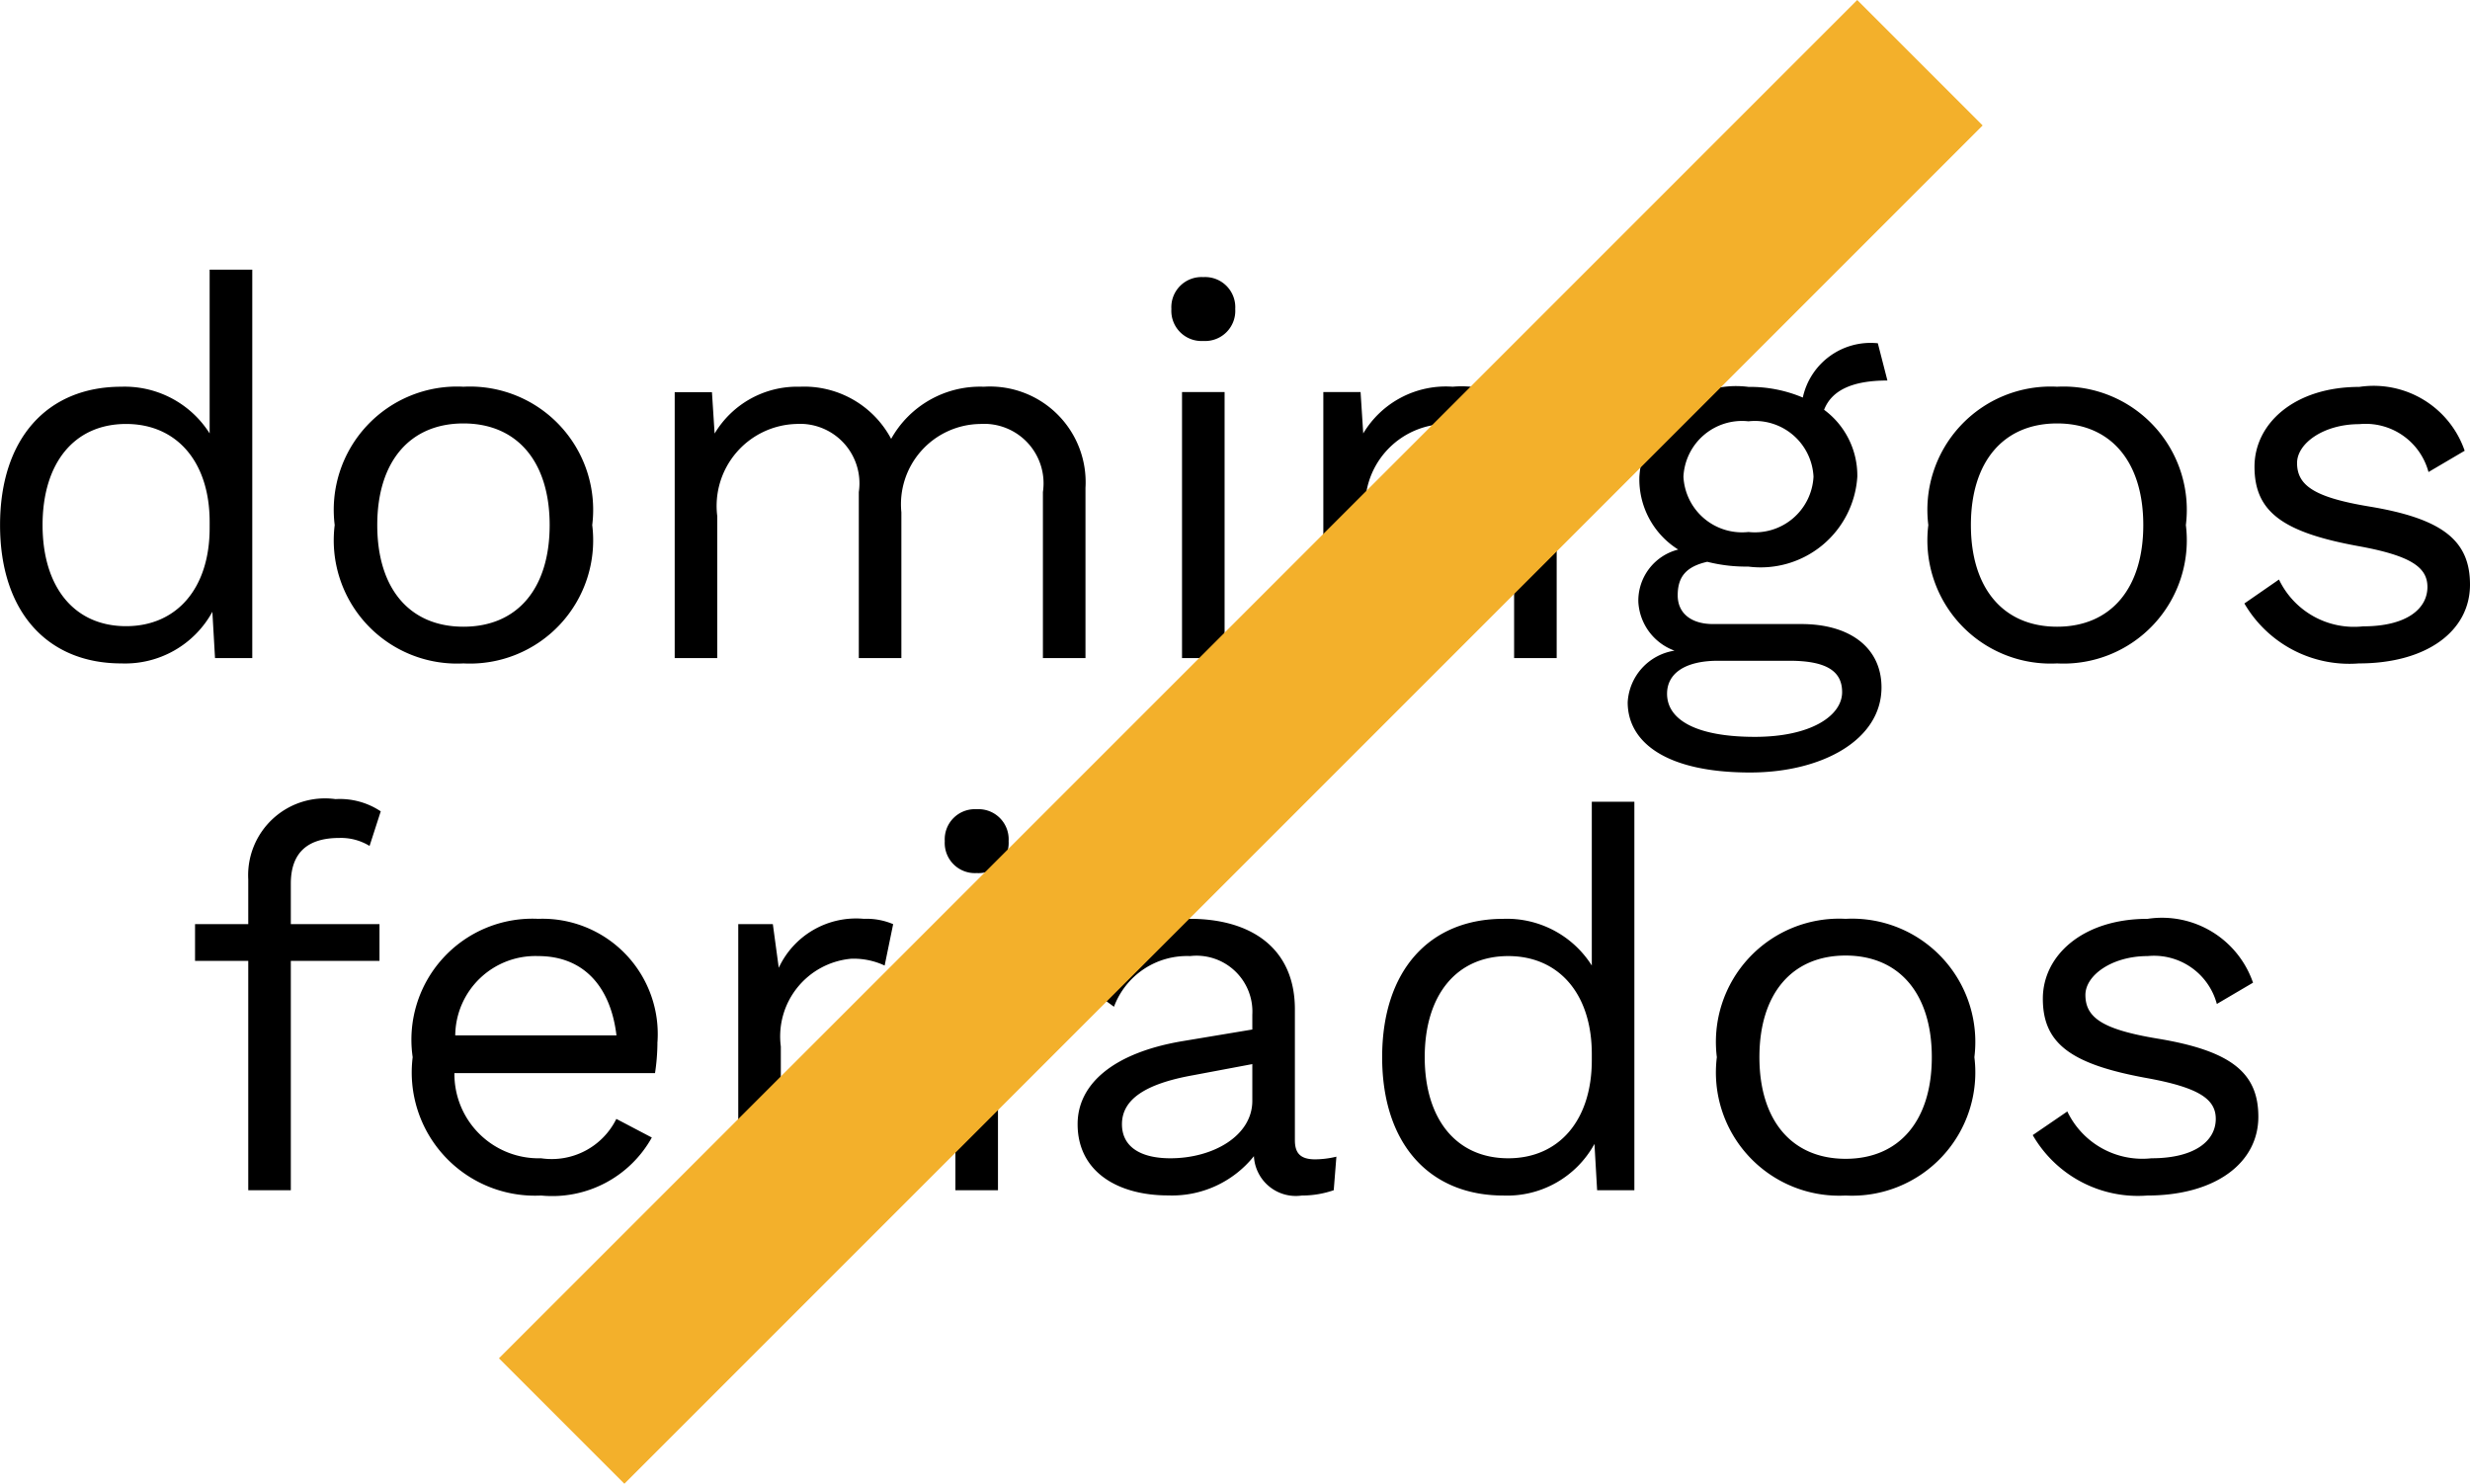
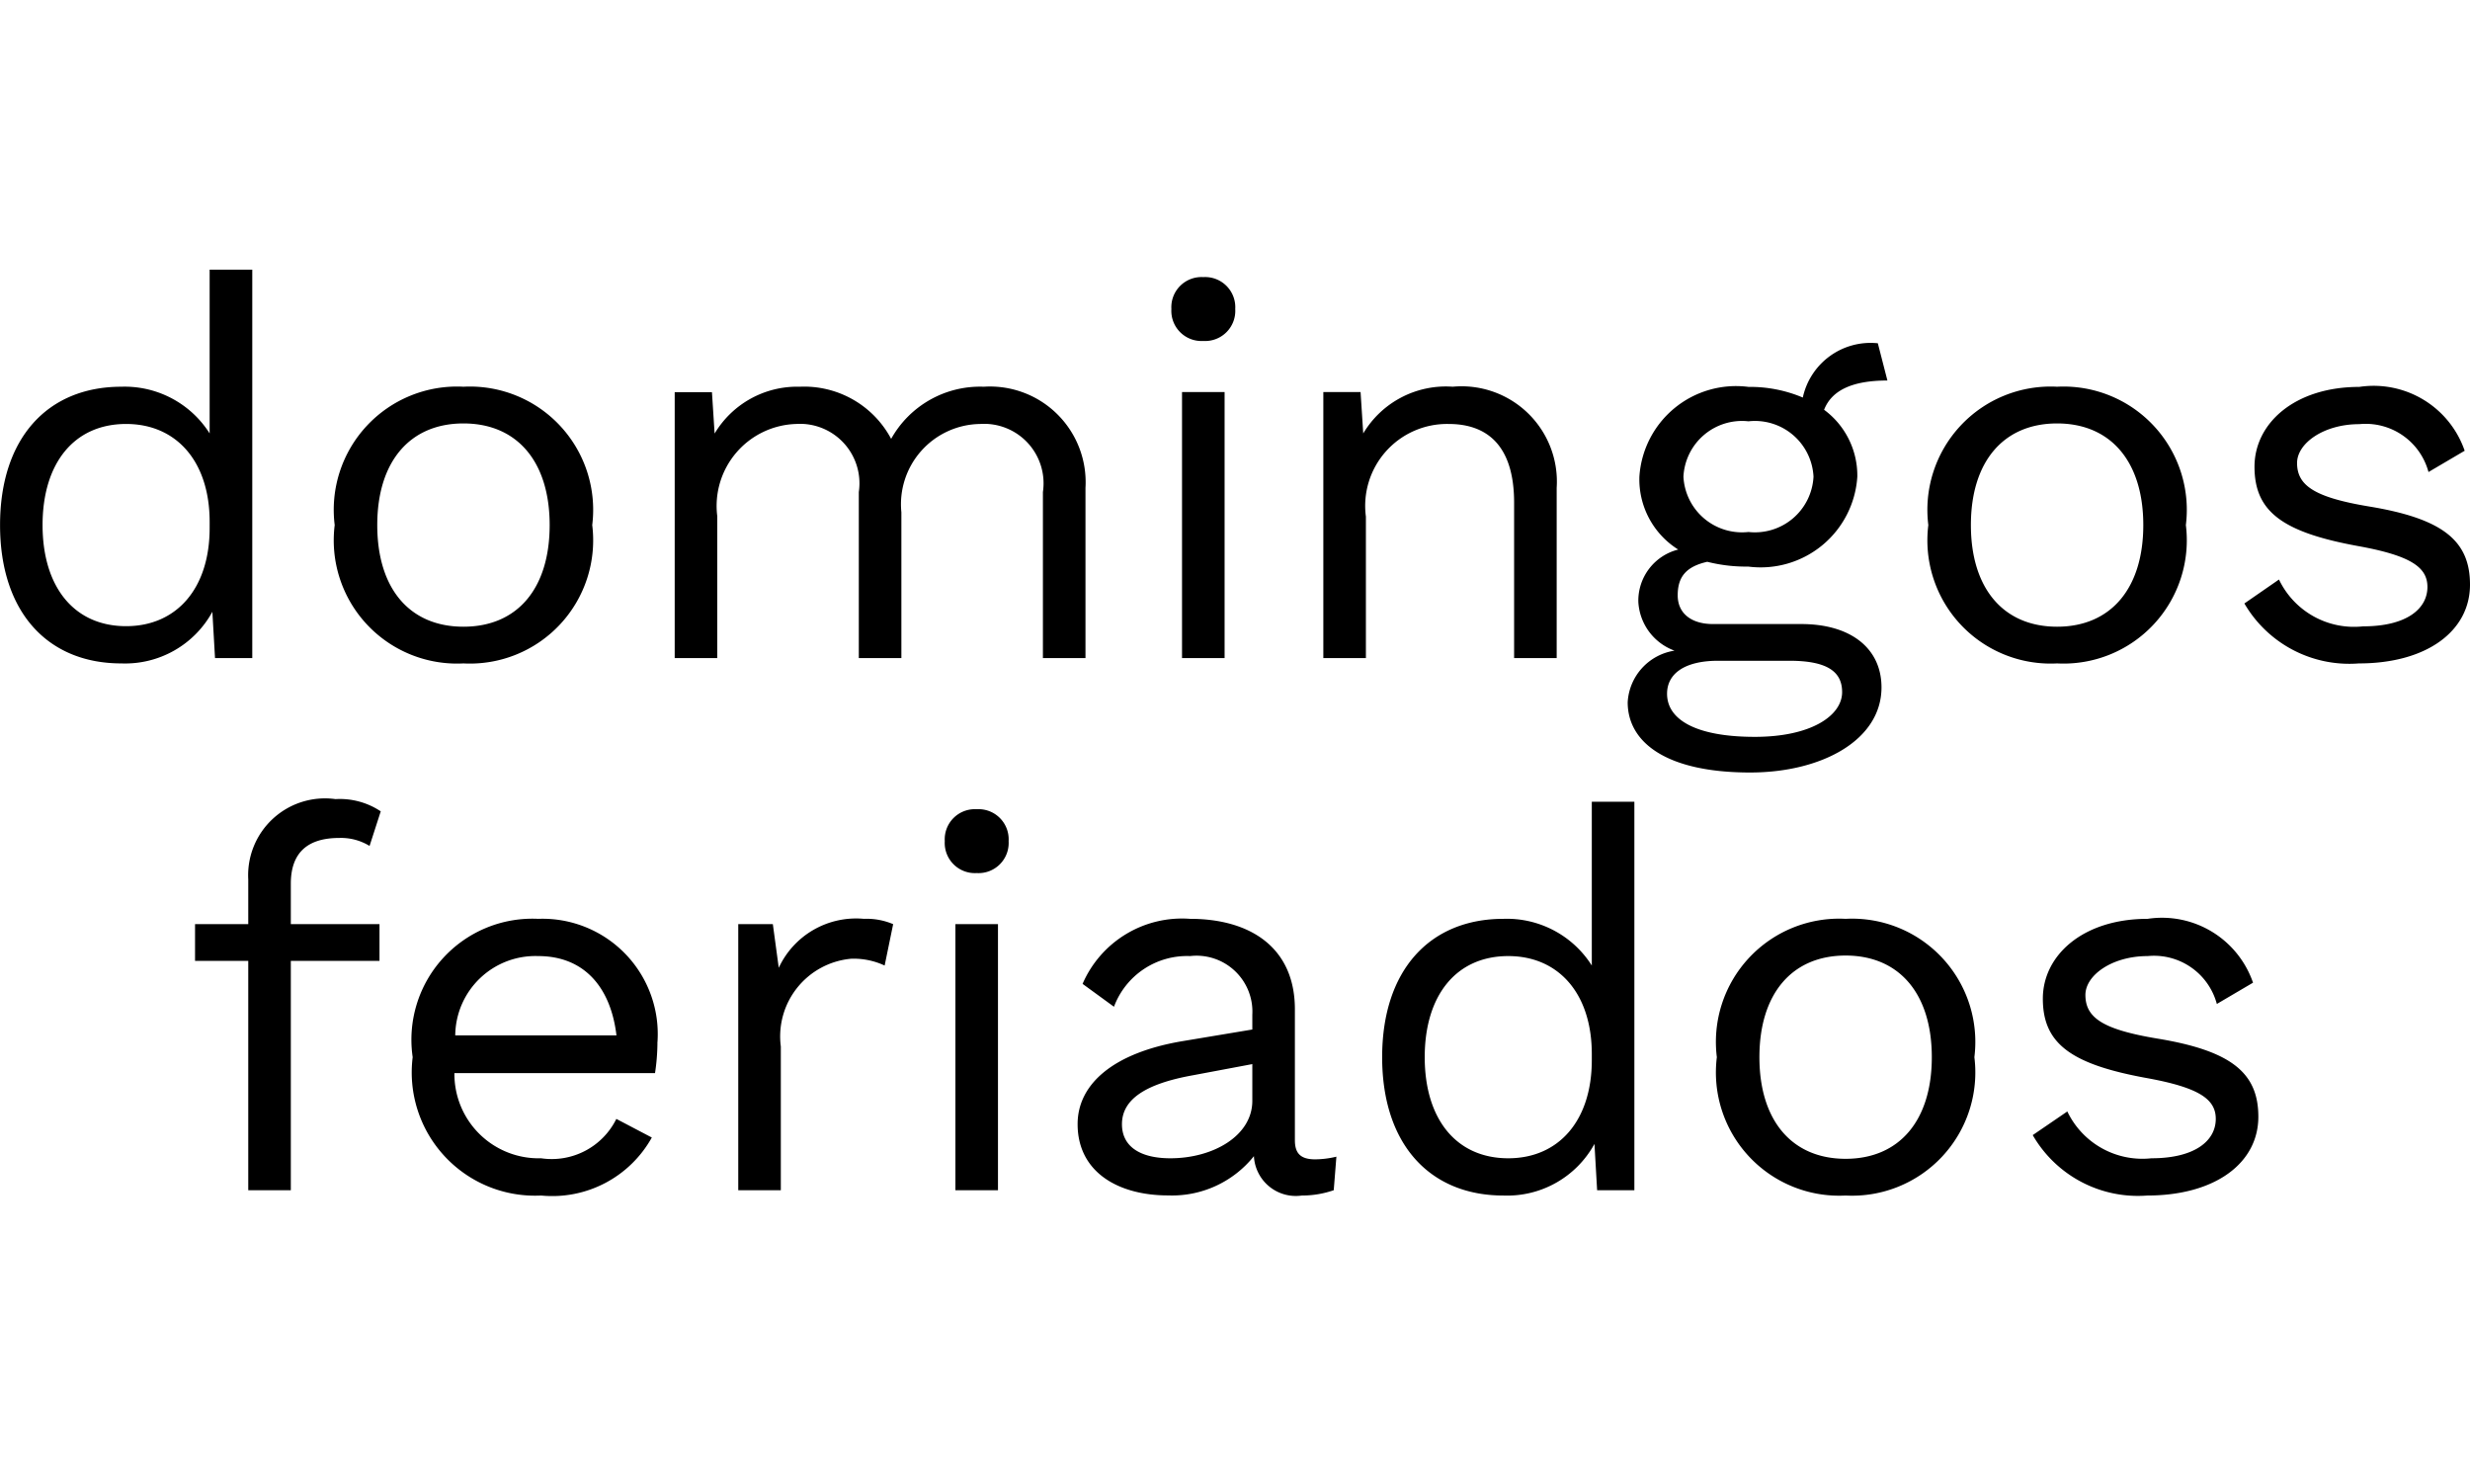
<svg xmlns="http://www.w3.org/2000/svg" width="41.778" height="25.095" viewBox="0 0 41.778 25.095">
  <g id="Group_5365" data-name="Group 5365" transform="translate(-2760 1709.561)">
    <path id="Path_6060" data-name="Path 6060" d="M-17.307-6.57V-3.8A1.7,1.7,0,0,0-18.8-4.59c-1.251,0-2.052.873-2.052,2.34S-20.052.09-18.8.09a1.682,1.682,0,0,0,1.539-.873l.045.783h.63V-6.57ZM-18.72-.54c-.882,0-1.413-.666-1.413-1.71s.531-1.71,1.413-1.71c.855,0,1.413.639,1.413,1.656V-2.2C-17.307-1.179-17.865-.54-18.72-.54Zm5.706-4.05a2.085,2.085,0,0,0-2.178,2.34A2.085,2.085,0,0,0-13.014.09a2.085,2.085,0,0,0,2.178-2.34A2.085,2.085,0,0,0-13.014-4.59Zm0,.621c.909,0,1.458.648,1.458,1.719S-12.1-.531-13.014-.531s-1.458-.648-1.458-1.719S-13.923-3.969-13.014-3.969Zm8.8-.621a1.722,1.722,0,0,0-1.566.882A1.665,1.665,0,0,0-7.326-4.59a1.626,1.626,0,0,0-1.44.792l-.045-.7h-.63V0h.72V-2.4A1.387,1.387,0,0,1-7.389-3.96,1.006,1.006,0,0,1-6.327-2.808V0h.72V-2.466A1.358,1.358,0,0,1-4.275-3.96,1.006,1.006,0,0,1-3.213-2.808V0h.72V-2.88A1.618,1.618,0,0,0-4.212-4.59ZM-.5-5.364a.51.51,0,0,0,.54-.54.51.51,0,0,0-.54-.54.51.51,0,0,0-.54.54A.51.51,0,0,0-.5-5.364Zm.36.864h-.72V0h.72Zm3.861-.09A1.628,1.628,0,0,0,2.205-3.8L2.16-4.5H1.53V0h.72V-2.394a1.385,1.385,0,0,1,1.4-1.566c.621,0,1.107.333,1.107,1.332V0h.72V-2.88A1.612,1.612,0,0,0,3.717-4.59ZM9.612-.576H8.118c-.351,0-.594-.171-.594-.486s.144-.486.5-.567a2.664,2.664,0,0,0,.693.081,1.638,1.638,0,0,0,1.845-1.521A1.382,1.382,0,0,0,10-4.2c.126-.324.468-.495,1.071-.495l-.162-.63a1.173,1.173,0,0,0-1.269.918,2.288,2.288,0,0,0-.918-.18A1.638,1.638,0,0,0,6.876-3.069a1.4,1.4,0,0,0,.657,1.233.892.892,0,0,0-.675.882.931.931,0,0,0,.612.828.936.936,0,0,0-.792.873c0,.675.648,1.188,2.07,1.188,1.215,0,2.223-.549,2.223-1.44C10.971-.153,10.467-.576,9.612-.576ZM8.721-4.005a.992.992,0,0,1,1.1.936.992.992,0,0,1-1.1.936.992.992,0,0,1-1.1-.936A.992.992,0,0,1,8.721-4.005Zm.108,5.337c-.99,0-1.485-.288-1.485-.729,0-.342.3-.558.864-.558H9.414c.675,0,.891.207.891.531C10.305.972,9.783,1.332,8.829,1.332ZM13.941-4.59a2.085,2.085,0,0,0-2.178,2.34A2.085,2.085,0,0,0,13.941.09a2.085,2.085,0,0,0,2.178-2.34A2.085,2.085,0,0,0,13.941-4.59Zm0,.621c.909,0,1.458.648,1.458,1.719S14.85-.531,13.941-.531s-1.458-.648-1.458-1.719S13.032-3.969,13.941-3.969ZM19.044.09c1.152,0,1.881-.549,1.881-1.332,0-.738-.45-1.116-1.71-1.323C18.3-2.718,18-2.916,18-3.3c0-.333.45-.657,1.053-.657a1.1,1.1,0,0,1,1.17.81l.612-.36a1.628,1.628,0,0,0-1.782-1.08c-1.1,0-1.773.621-1.773,1.35,0,.756.468,1.107,1.746,1.341.9.162,1.179.36,1.179.693,0,.369-.351.666-1.089.666a1.407,1.407,0,0,1-1.422-.792l-.585.405A2.052,2.052,0,0,0,19.044.09ZM-15.934,3.816c0-.54.3-.774.819-.774a.927.927,0,0,1,.513.135l.189-.585a1.248,1.248,0,0,0-.765-.207,1.3,1.3,0,0,0-1.476,1.359V4.5h-.9v.621h.9V9h.72V5.121h1.5V4.5h-1.5Zm6.2,2.7A1.95,1.95,0,0,0-11.749,4.41a2.047,2.047,0,0,0-2.124,2.34A2.085,2.085,0,0,0-11.7,9.09a1.927,1.927,0,0,0,1.872-.981l-.6-.315A1.219,1.219,0,0,1-11.7,8.46a1.426,1.426,0,0,1-1.467-1.44h3.393A3.542,3.542,0,0,0-9.733,6.516ZM-11.749,5.04c.765,0,1.224.513,1.323,1.341h-2.727A1.356,1.356,0,0,1-11.749,5.04Zm5.508-.63a1.442,1.442,0,0,0-1.44.828l-.1-.738h-.585V9h.72V6.57A1.319,1.319,0,0,1-6.457,5.085,1.238,1.238,0,0,1-5.89,5.2l.144-.7A1.153,1.153,0,0,0-6.241,4.41Zm1.908-.774a.51.51,0,0,0,.54-.54.51.51,0,0,0-.54-.54.51.51,0,0,0-.54.54A.51.51,0,0,0-4.333,3.636Zm.36.864h-.72V9h.72ZM1.391,8.478c-.252,0-.342-.108-.342-.324V5.94C1.049,4.9.3,4.41-.724,4.41a1.832,1.832,0,0,0-1.818,1.1l.531.387A1.319,1.319,0,0,1-.724,5.04a.945.945,0,0,1,1.053.99v.252l-1.2.2c-1.161.2-1.755.729-1.755,1.4,0,.81.684,1.206,1.53,1.206A1.772,1.772,0,0,0,.356,8.424a.709.709,0,0,0,.81.666A1.633,1.633,0,0,0,1.706,9l.045-.567A1.577,1.577,0,0,1,1.391,8.478ZM-1.057,8.46c-.513,0-.819-.2-.819-.576,0-.423.4-.684,1.2-.828L.329,6.867v.621C.329,8.082-.337,8.46-1.057,8.46ZM6.071,2.43V5.2A1.7,1.7,0,0,0,4.577,4.41c-1.251,0-2.052.873-2.052,2.34s.8,2.34,2.052,2.34a1.682,1.682,0,0,0,1.539-.873L6.161,9h.63V2.43ZM4.658,8.46c-.882,0-1.413-.666-1.413-1.71s.531-1.71,1.413-1.71c.855,0,1.413.639,1.413,1.656V6.8C6.071,7.821,5.513,8.46,4.658,8.46Zm5.706-4.05A2.085,2.085,0,0,0,8.186,6.75a2.085,2.085,0,0,0,2.178,2.34,2.085,2.085,0,0,0,2.178-2.34A2.085,2.085,0,0,0,10.364,4.41Zm0,.621c.909,0,1.458.648,1.458,1.719s-.549,1.719-1.458,1.719S8.906,7.821,8.906,6.75,9.455,5.031,10.364,5.031Zm5.1,4.059c1.152,0,1.881-.549,1.881-1.332,0-.738-.45-1.116-1.71-1.323-.918-.153-1.215-.351-1.215-.738,0-.333.45-.657,1.053-.657a1.1,1.1,0,0,1,1.17.81l.612-.36a1.628,1.628,0,0,0-1.782-1.08c-1.1,0-1.773.621-1.773,1.35,0,.756.468,1.107,1.746,1.341.9.162,1.179.36,1.179.693,0,.369-.351.666-1.089.666a1.407,1.407,0,0,1-1.422-.792l-.585.4A2.052,2.052,0,0,0,15.467,9.09Z" transform="translate(2780.853 -1698.43)" />
-     <line id="Line_208" data-name="Line 208" x1="22.974" y2="22.974" transform="translate(2769.5 -1708.5)" fill="none" stroke="#f3b02b" stroke-width="3" />
  </g>
</svg>